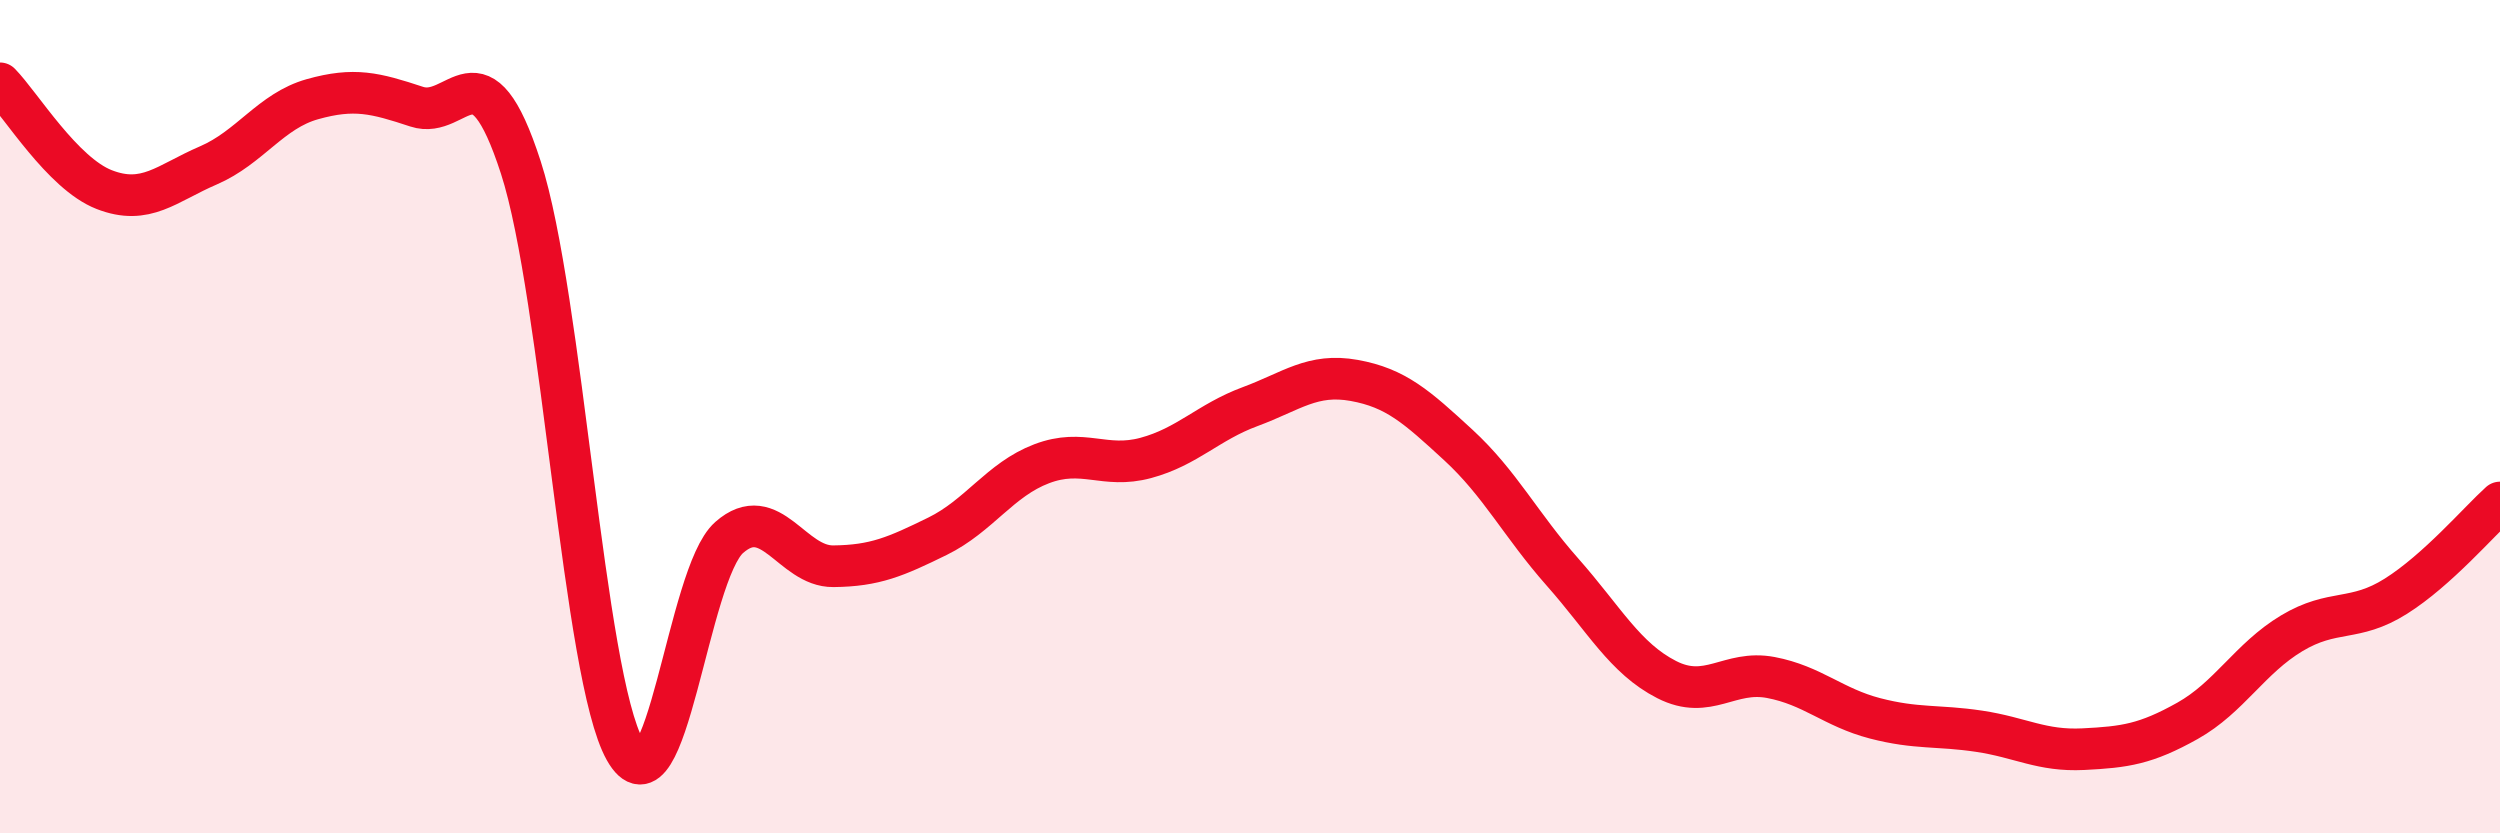
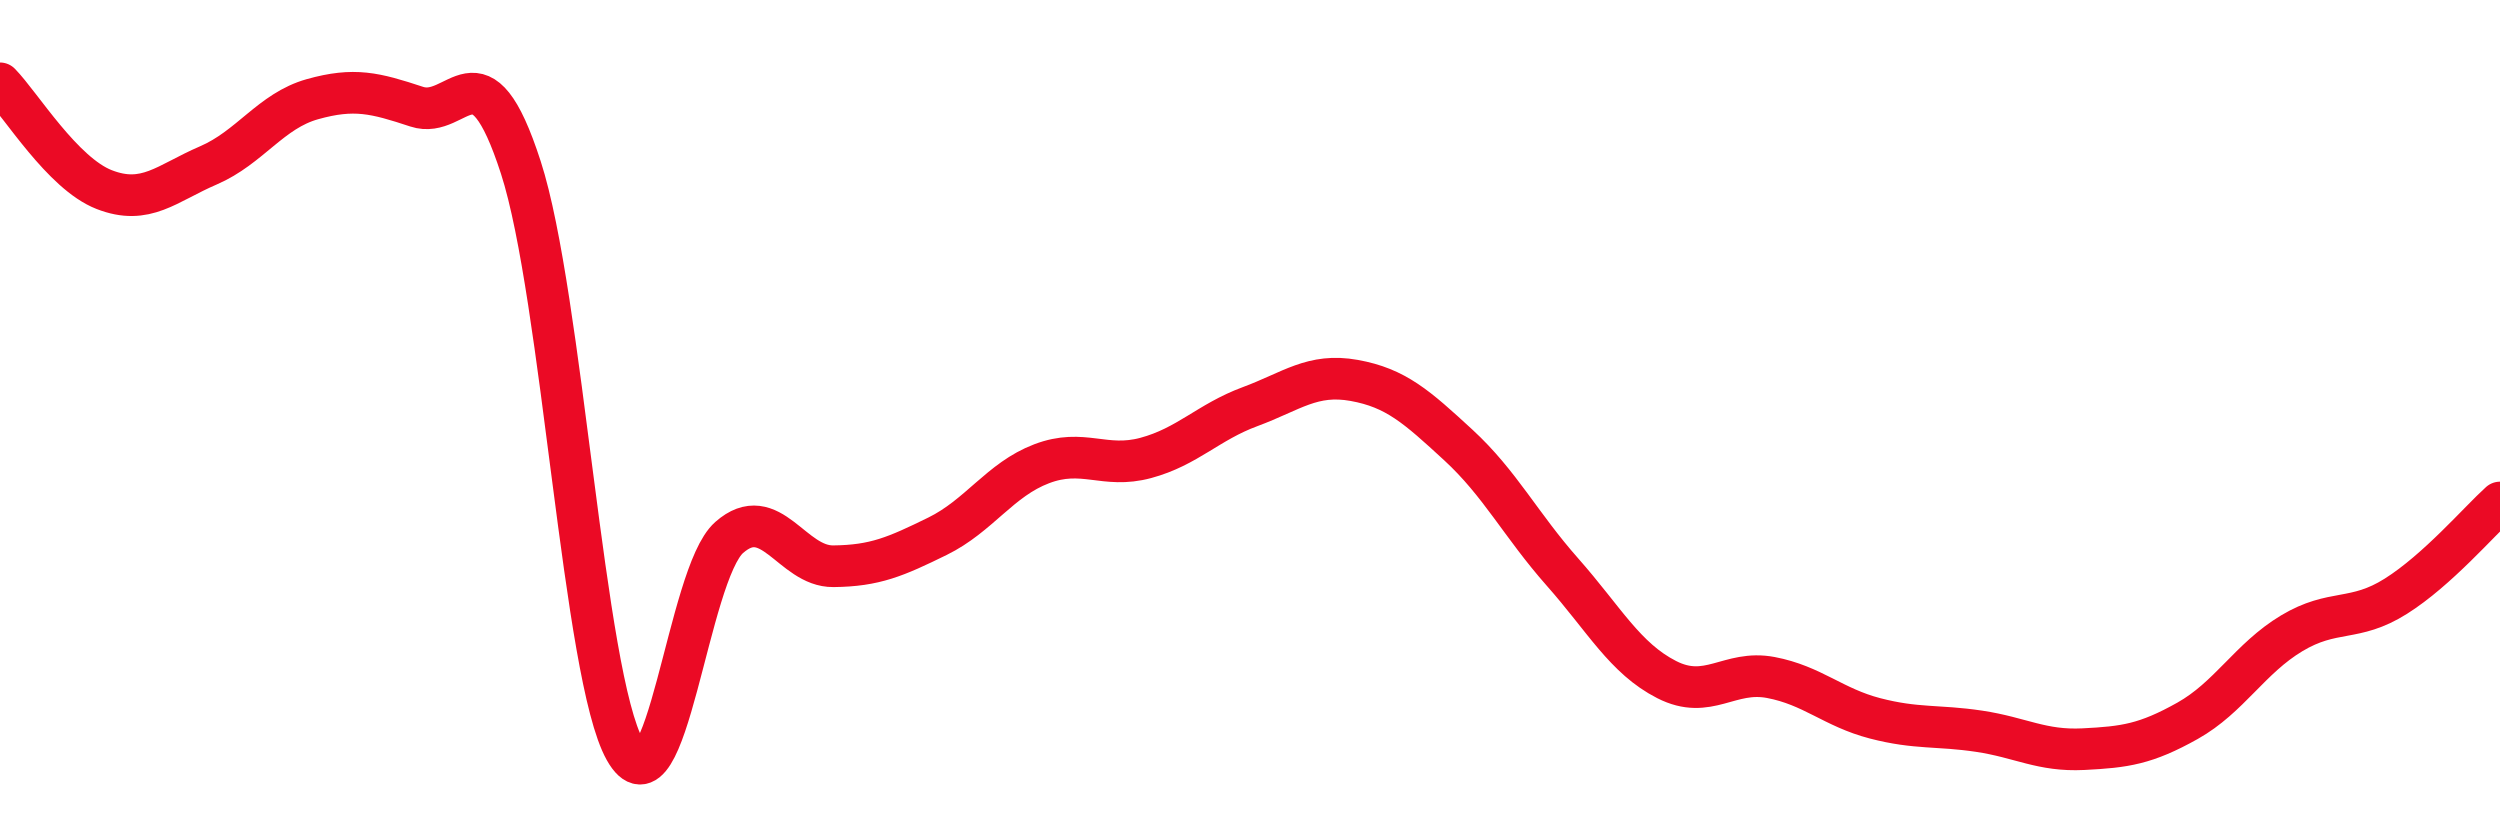
<svg xmlns="http://www.w3.org/2000/svg" width="60" height="20" viewBox="0 0 60 20">
-   <path d="M 0,2 C 0.5,2.51 1.5,4.16 2.5,4.55 C 3.5,4.94 4,4.4 5,3.97 C 6,3.54 6.5,2.66 7.5,2.38 C 8.5,2.1 9,2.23 10,2.56 C 11,2.89 11.5,0.93 12.5,4.02 C 13.5,7.11 14,16.22 15,18 C 16,19.78 16.5,13.78 17.5,12.9 C 18.5,12.02 19,13.6 20,13.59 C 21,13.58 21.5,13.36 22.5,12.87 C 23.5,12.38 24,11.51 25,11.13 C 26,10.75 26.5,11.26 27.5,10.99 C 28.5,10.72 29,10.13 30,9.76 C 31,9.39 31.5,8.95 32.5,9.13 C 33.5,9.31 34,9.76 35,10.68 C 36,11.6 36.5,12.6 37.5,13.73 C 38.5,14.86 39,15.8 40,16.31 C 41,16.82 41.5,16.07 42.5,16.26 C 43.5,16.45 44,16.98 45,17.24 C 46,17.5 46.5,17.4 47.5,17.55 C 48.5,17.7 49,18.03 50,17.98 C 51,17.93 51.5,17.86 52.5,17.3 C 53.5,16.74 54,15.8 55,15.2 C 56,14.6 56.5,14.94 57.5,14.31 C 58.5,13.68 59.5,12.51 60,12.06L60 20L0 20Z" fill="#EB0A25" opacity="0.1" stroke-linecap="round" stroke-linejoin="round" />
  <path d="M 0,2 C 0.5,2.51 1.5,4.16 2.5,4.55 C 3.5,4.94 4,4.4 5,3.97 C 6,3.54 6.5,2.66 7.5,2.38 C 8.5,2.1 9,2.23 10,2.56 C 11,2.89 11.5,0.93 12.5,4.02 C 13.5,7.11 14,16.22 15,18 C 16,19.78 16.5,13.78 17.5,12.9 C 18.5,12.02 19,13.6 20,13.59 C 21,13.58 21.5,13.36 22.5,12.87 C 23.5,12.38 24,11.51 25,11.13 C 26,10.75 26.5,11.26 27.5,10.99 C 28.5,10.72 29,10.13 30,9.76 C 31,9.39 31.5,8.95 32.5,9.13 C 33.5,9.31 34,9.76 35,10.68 C 36,11.6 36.5,12.6 37.5,13.73 C 38.5,14.86 39,15.8 40,16.31 C 41,16.82 41.5,16.07 42.5,16.26 C 43.5,16.45 44,16.98 45,17.24 C 46,17.5 46.5,17.4 47.5,17.55 C 48.5,17.7 49,18.03 50,17.98 C 51,17.93 51.5,17.86 52.5,17.3 C 53.5,16.74 54,15.8 55,15.2 C 56,14.6 56.5,14.94 57.5,14.31 C 58.5,13.68 59.5,12.51 60,12.06" stroke="#EB0A25" stroke-width="1" fill="none" stroke-linecap="round" stroke-linejoin="round" />
</svg>